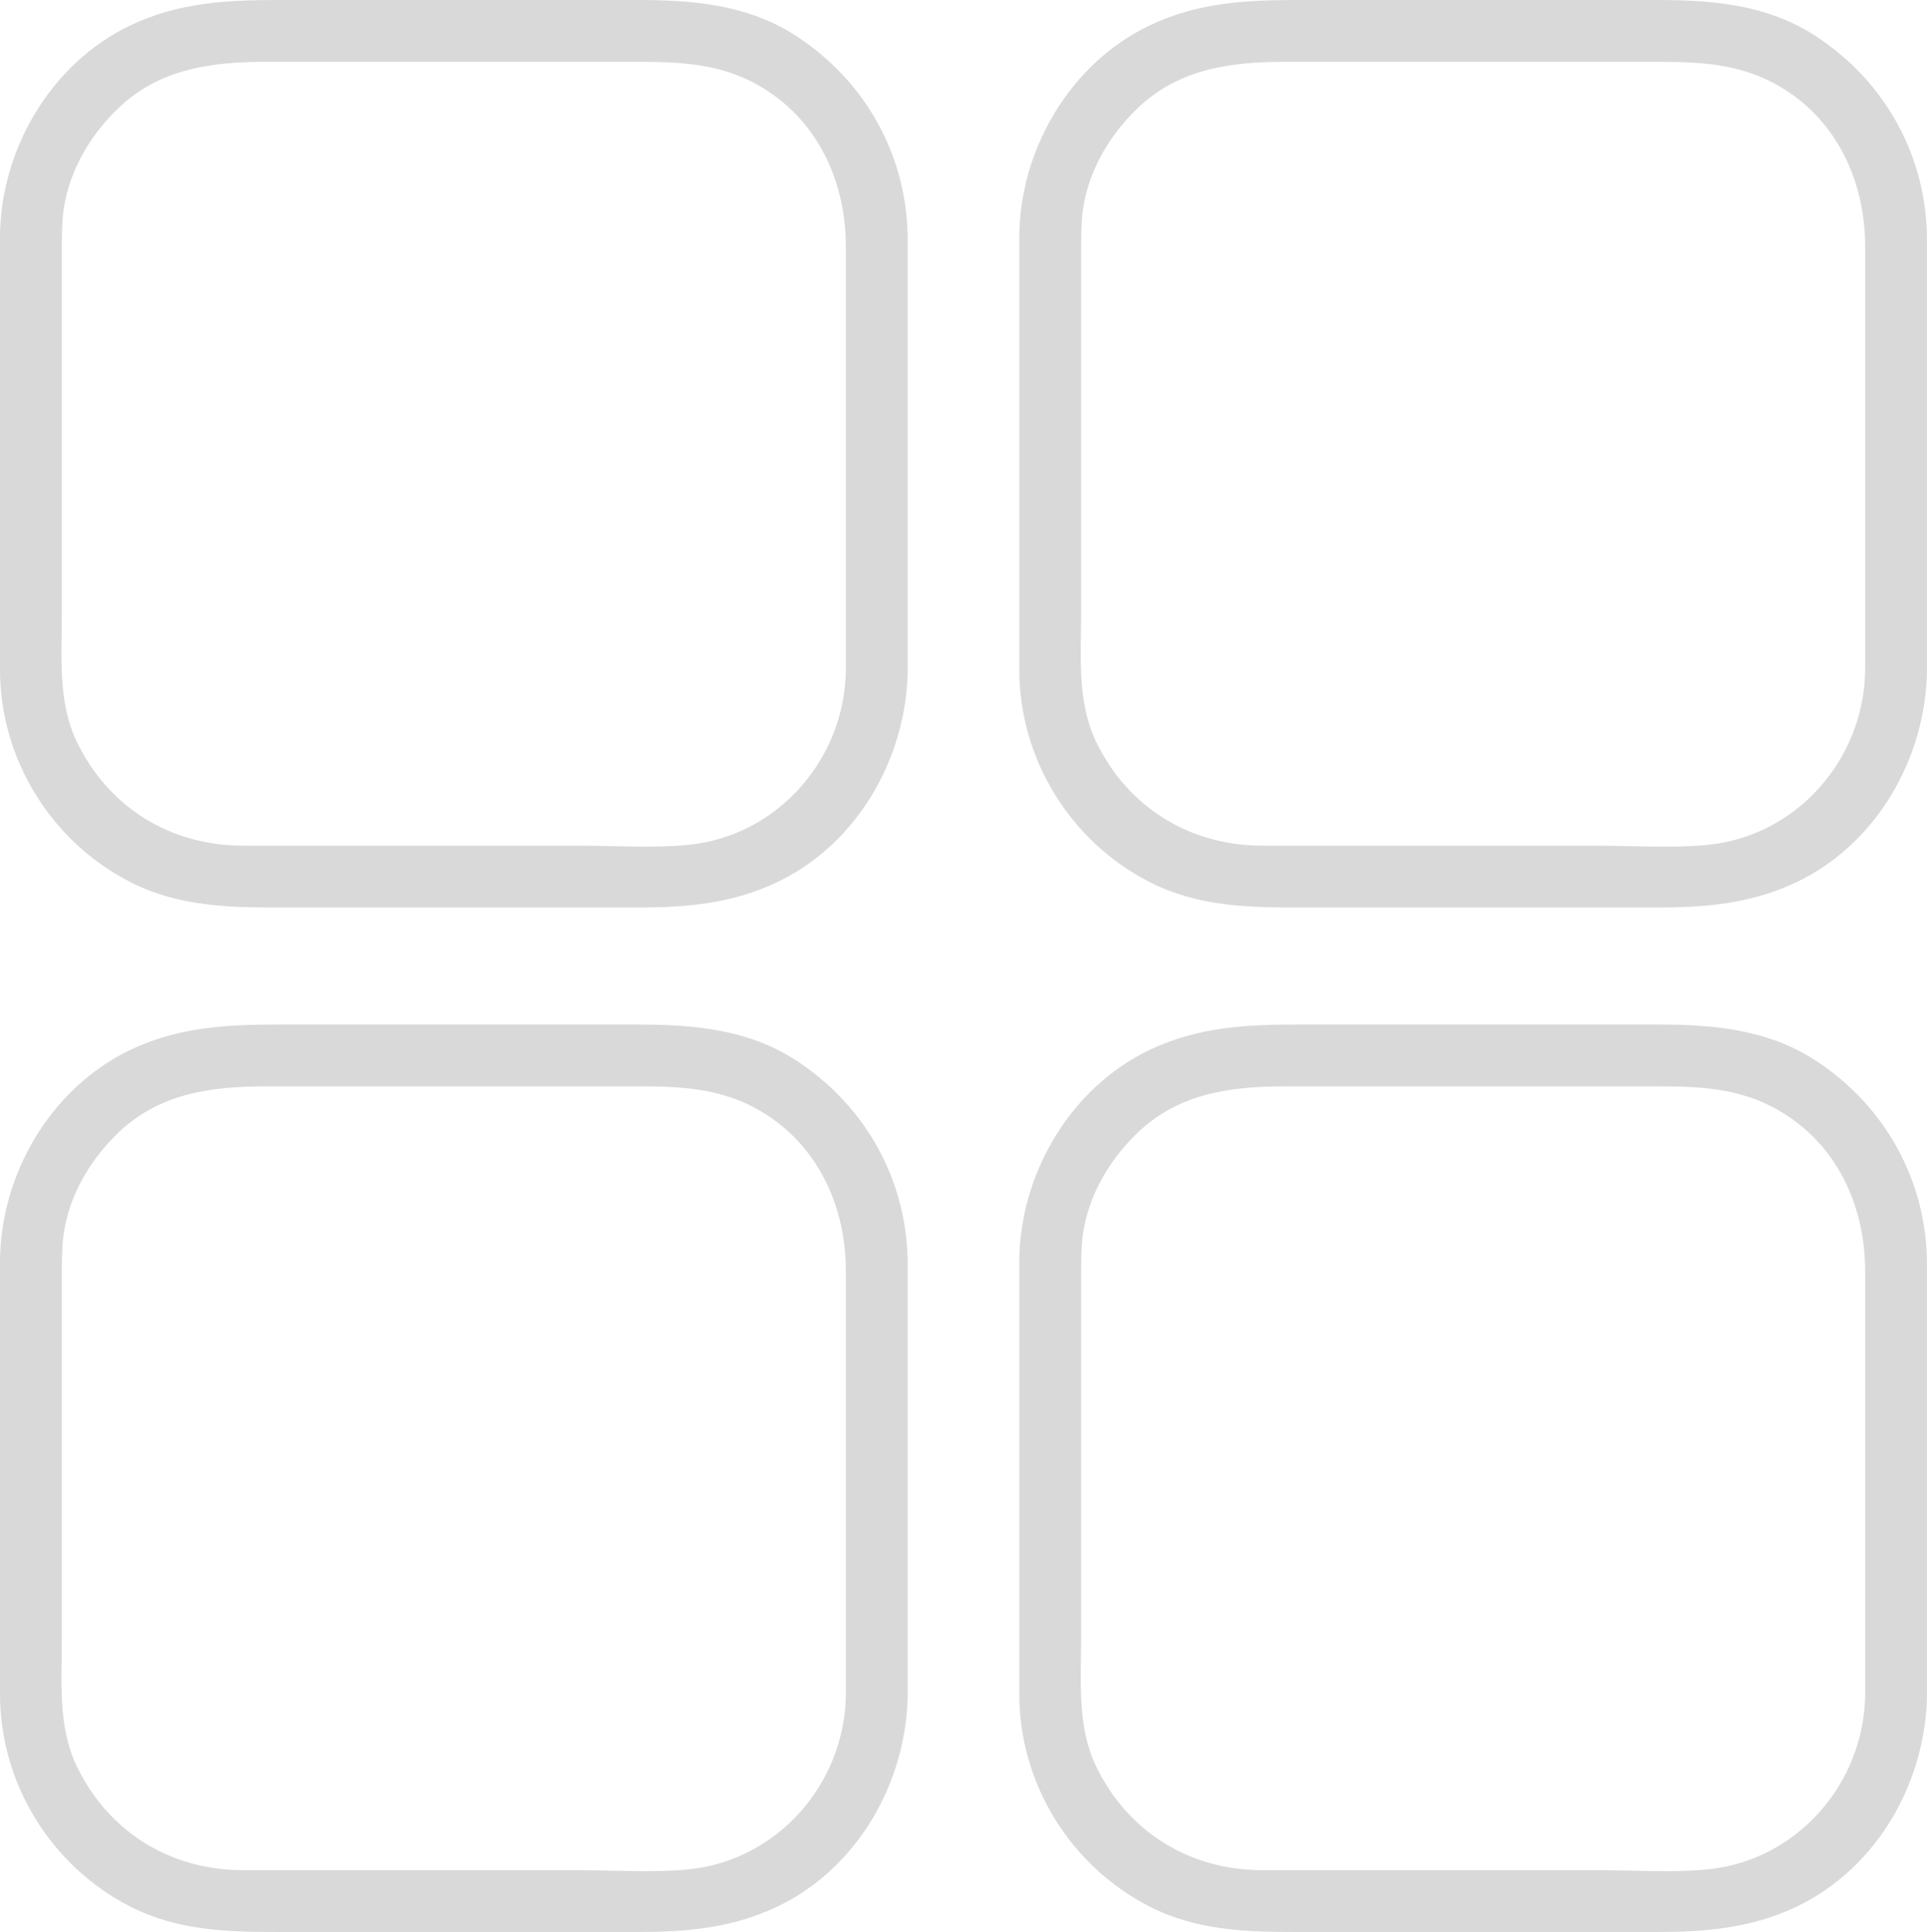
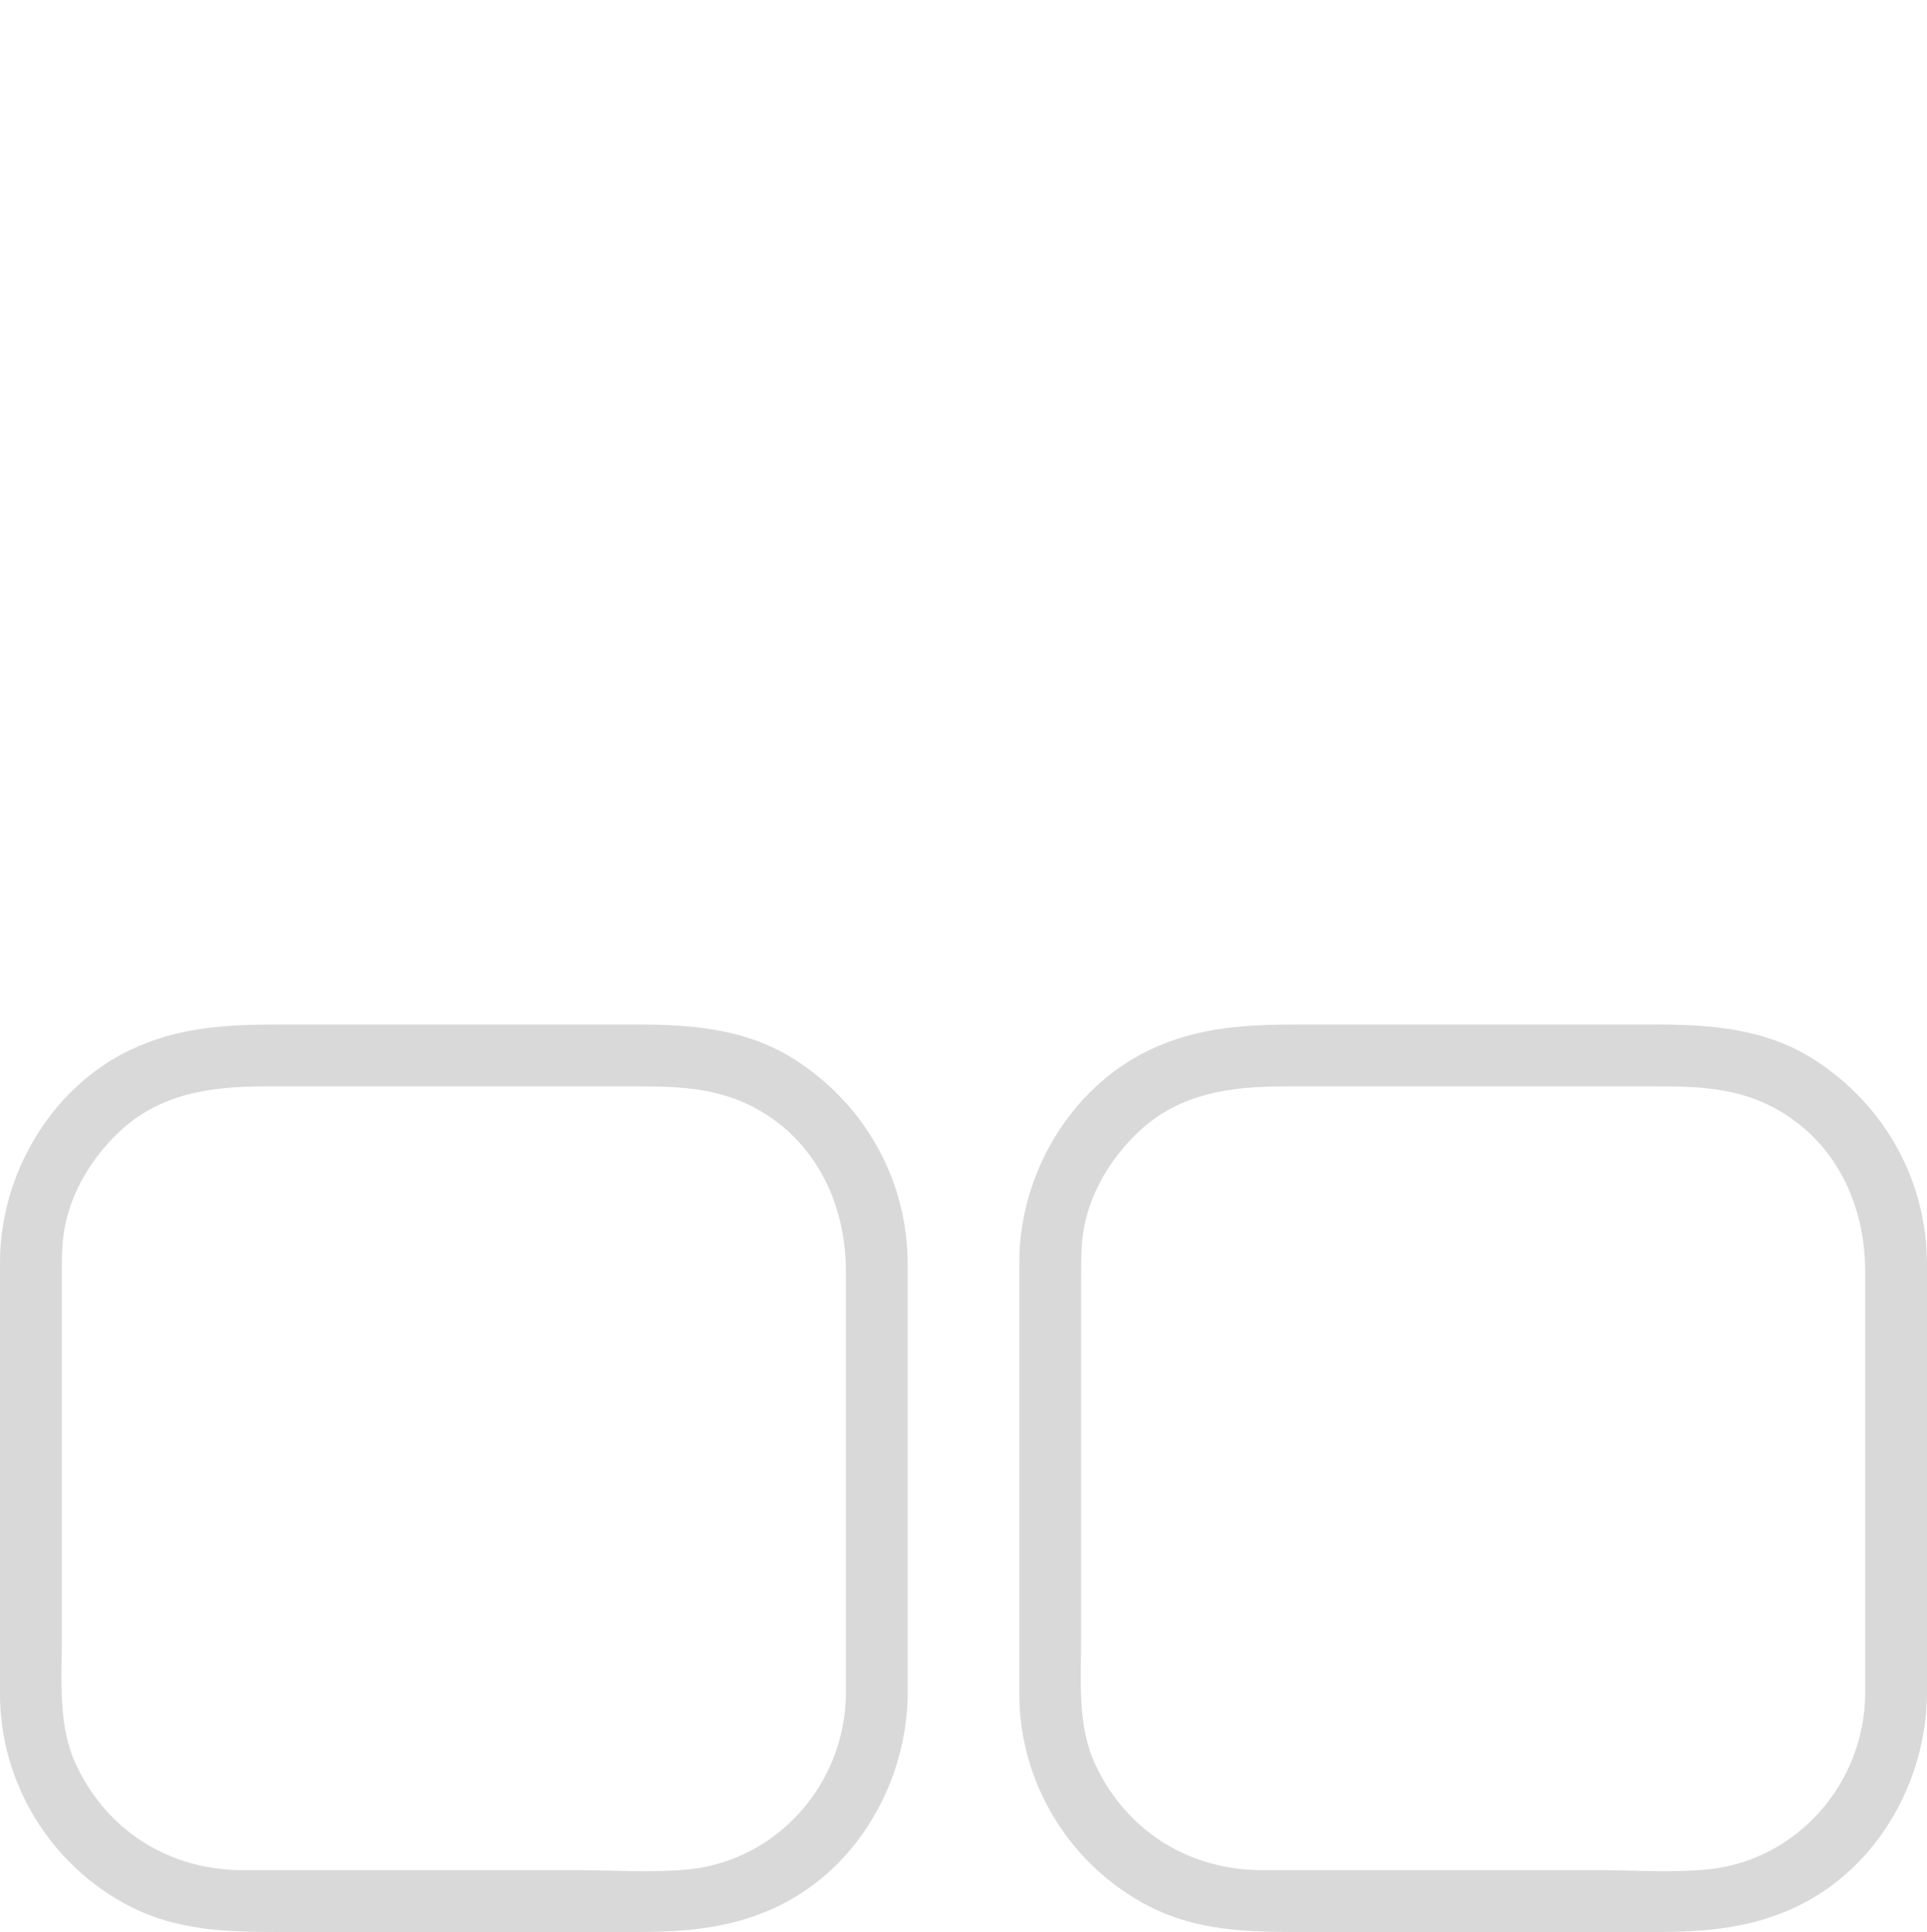
<svg xmlns="http://www.w3.org/2000/svg" fill="#000000" height="468.7pt" version="1.1" viewBox="0 0 467.39 468.7" width="467.39pt">
  <g fill="#d9d9d9" id="change1_1">
-     <path d="m205.16 162.66c-0.3 21.55-16.6 40.23-38.34 42.32-8.73 0.84-17.8 0.18-26.54 0.18h-81.323c-17.684 0-32.723-9.32-40.383-25.32-4.59-9.58-3.574-20.75-3.574-31.07v-85.723c0-3.242-0.051-6.481 0.172-9.719 0.719-10.461 6.207-20.133 13.683-27.234 10.024-9.516 22.653-11.094 35.711-11.094h86.244c11.38 0 22.1-0.32 32.54 5.367 14.64 7.988 21.81 23.278 21.81 39.461v82.902 19.93c0 9.67 15 9.67 15 0v-73.055-31.324c0-20.234-10.09-38.496-27-49.523-11.79-7.692-25.1-8.758-38.67-8.758h-42.42-44.015c-12.758 0-24.617 0.504-36.496 6.188-19.352 9.265-31.559 30.324-31.559 51.512v28.253 76.507c0 21.61 12.332 41.67 31.559 51.5 11.644 5.97 23.855 6.2 36.496 6.2h86.435c11.93 0 23.06-0.91 34.11-6.2 19.43-9.3 31.26-30.14 31.56-51.3 0.13-9.68-14.87-9.67-15 0" fill="inherit" />
    <path d="m205.16 411.2c-0.3 21.56-16.6 40.23-38.34 42.33-8.73 0.84-17.8 0.17-26.54 0.17h-81.323c-17.684 0-32.723-9.31-40.383-25.31-4.59-9.59-3.574-20.75-3.574-31.08v-85.72c0-3.24-0.051-6.48 0.172-9.71 0.719-10.47 6.207-20.14 13.683-27.24 10.024-9.52 22.653-11.09 35.711-11.09h86.244c11.38 0 22.1-0.33 32.54 5.36 14.64 7.99 21.81 23.28 21.81 39.47v82.9 19.92c0 9.67 15 9.67 15 0v-73.05-31.32c0-20.24-10.09-38.5-27-49.53-11.79-7.69-25.1-8.75-38.67-8.75h-42.42-44.015c-12.758 0-24.617 0.5-36.496 6.18-19.352 9.27-31.559 30.33-31.559 51.52v28.25 76.5c0 21.62 12.332 41.67 31.559 51.51 11.644 5.96 23.855 6.19 36.496 6.19h86.435c11.93 0 23.06-0.9 34.11-6.19 19.43-9.3 31.26-30.14 31.56-51.31 0.13-9.68-14.87-9.66-15 0" fill="inherit" />
-     <path d="m452.39 162.66c-0.29 21.55-16.59 40.23-38.33 42.32-8.73 0.84-17.8 0.18-26.55 0.18h-81.31c-17.69 0-32.73-9.32-40.39-25.32-4.59-9.58-3.58-20.75-3.58-31.07v-85.723c0-3.242-0.04-6.481 0.18-9.719 0.72-10.461 6.2-20.133 13.68-27.234 10.02-9.516 22.65-11.094 35.71-11.094h86.25c11.38 0 22.1-0.32 32.54 5.367 14.64 7.988 21.8 23.278 21.8 39.461v82.902 19.93c0 9.67 15 9.67 15 0v-73.055-31.324c0-20.234-10.08-38.496-26.99-49.523-11.79-7.692-25.1-8.758-38.67-8.758h-42.42-44.02c-12.75 0-24.61 0.504-36.5 6.188-19.35 9.265-31.56 30.324-31.56 51.512v28.253 76.507c0 21.61 12.34 41.67 31.56 51.5 11.65 5.97 23.86 6.2 36.5 6.2h86.44c11.93 0 23.06-0.91 34.11-6.2 19.43-9.3 31.26-30.14 31.55-51.3 0.13-9.68-14.87-9.67-15 0" fill="inherit" />
    <path d="m452.39 411.2c-0.29 21.56-16.59 40.23-38.33 42.33-8.73 0.84-17.8 0.17-26.55 0.17h-81.31c-17.69 0-32.73-9.31-40.39-25.31-4.59-9.59-3.58-20.75-3.58-31.08v-85.72c0-3.24-0.04-6.48 0.18-9.71 0.72-10.47 6.2-20.14 13.68-27.24 10.02-9.52 22.65-11.09 35.71-11.09h86.25c11.38 0 22.1-0.33 32.54 5.36 14.64 7.99 21.8 23.28 21.8 39.47v82.9 19.92c0 9.67 15 9.67 15 0v-73.05-31.32c0-20.24-10.08-38.5-26.99-49.53-11.79-7.69-25.1-8.75-38.67-8.75h-42.42-44.02c-12.75 0-24.61 0.5-36.5 6.18-19.35 9.27-31.56 30.33-31.56 51.52v28.25 76.5c0 21.62 12.34 41.67 31.56 51.51 11.65 5.96 23.86 6.19 36.5 6.19h86.44c11.93 0 23.06-0.9 34.11-6.19 19.43-9.3 31.26-30.14 31.55-51.31 0.13-9.68-14.87-9.66-15 0" fill="inherit" />
  </g>
</svg>